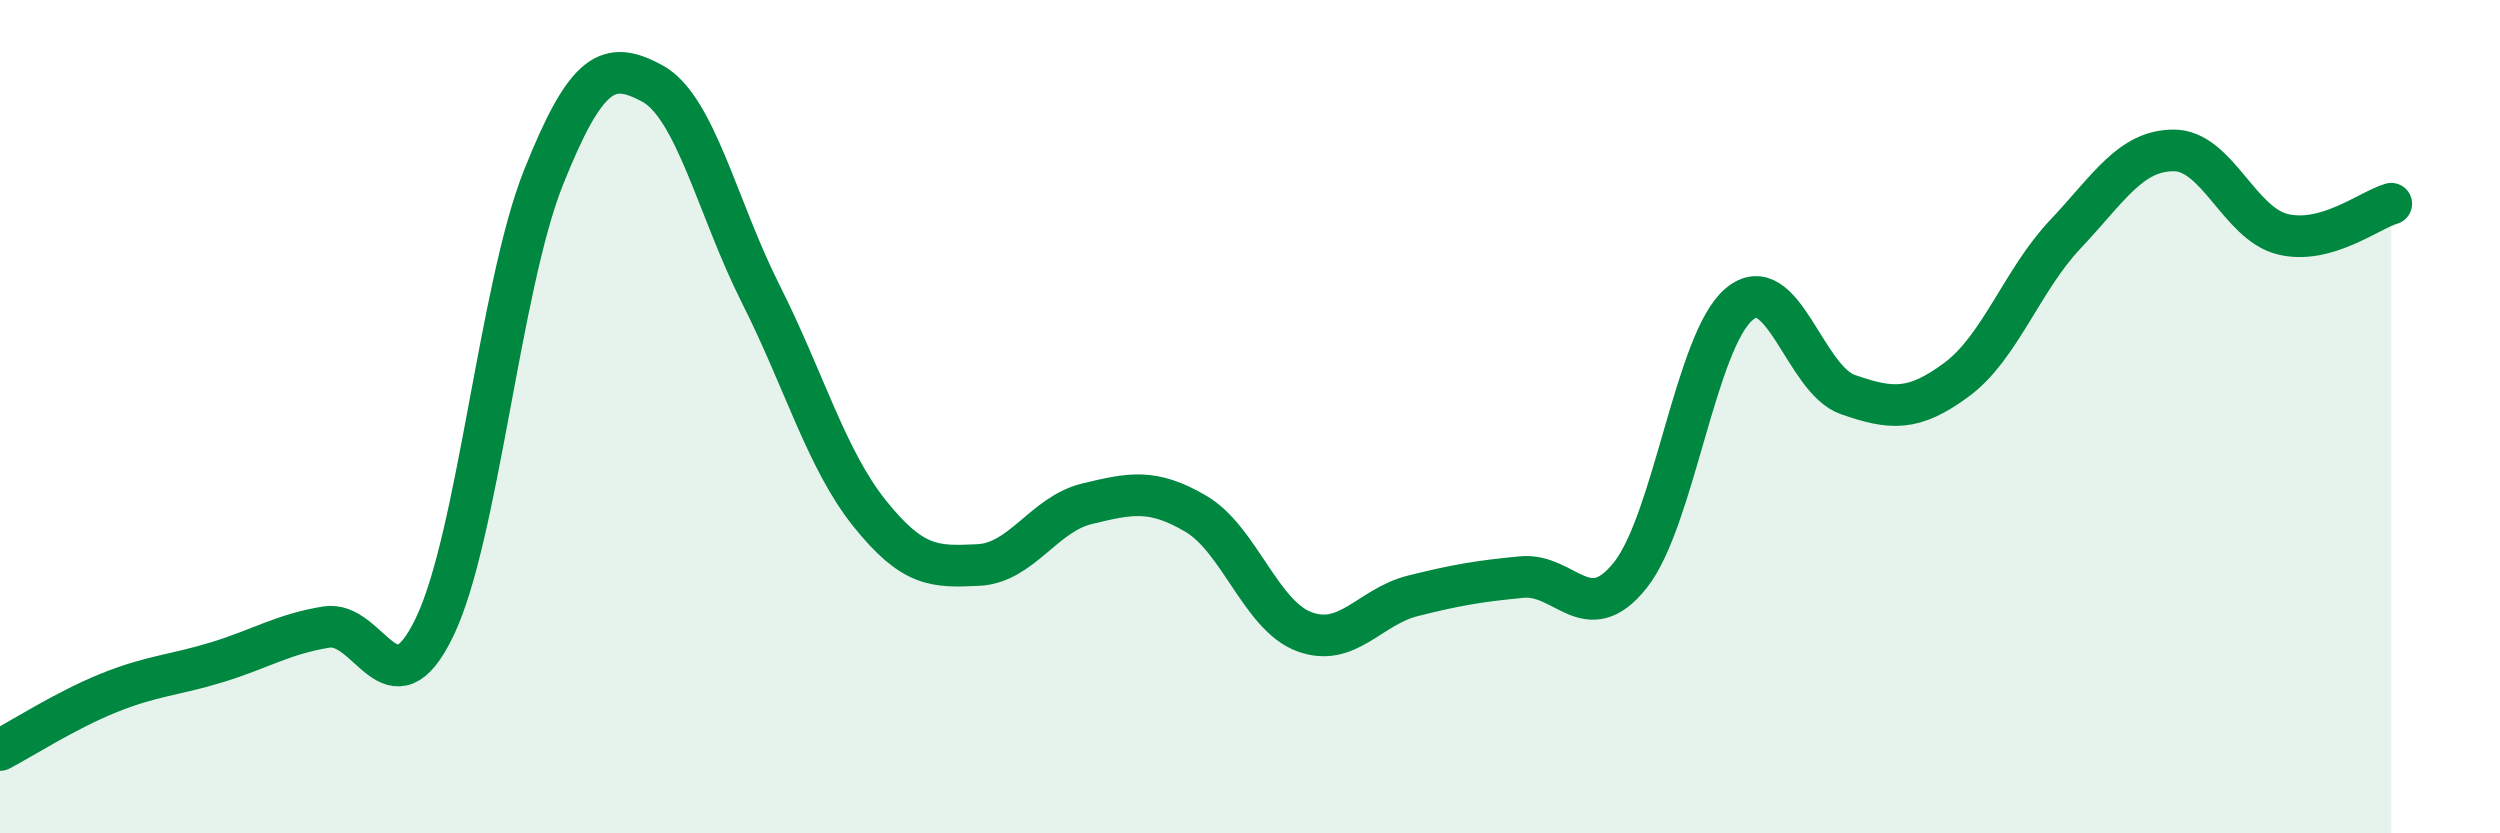
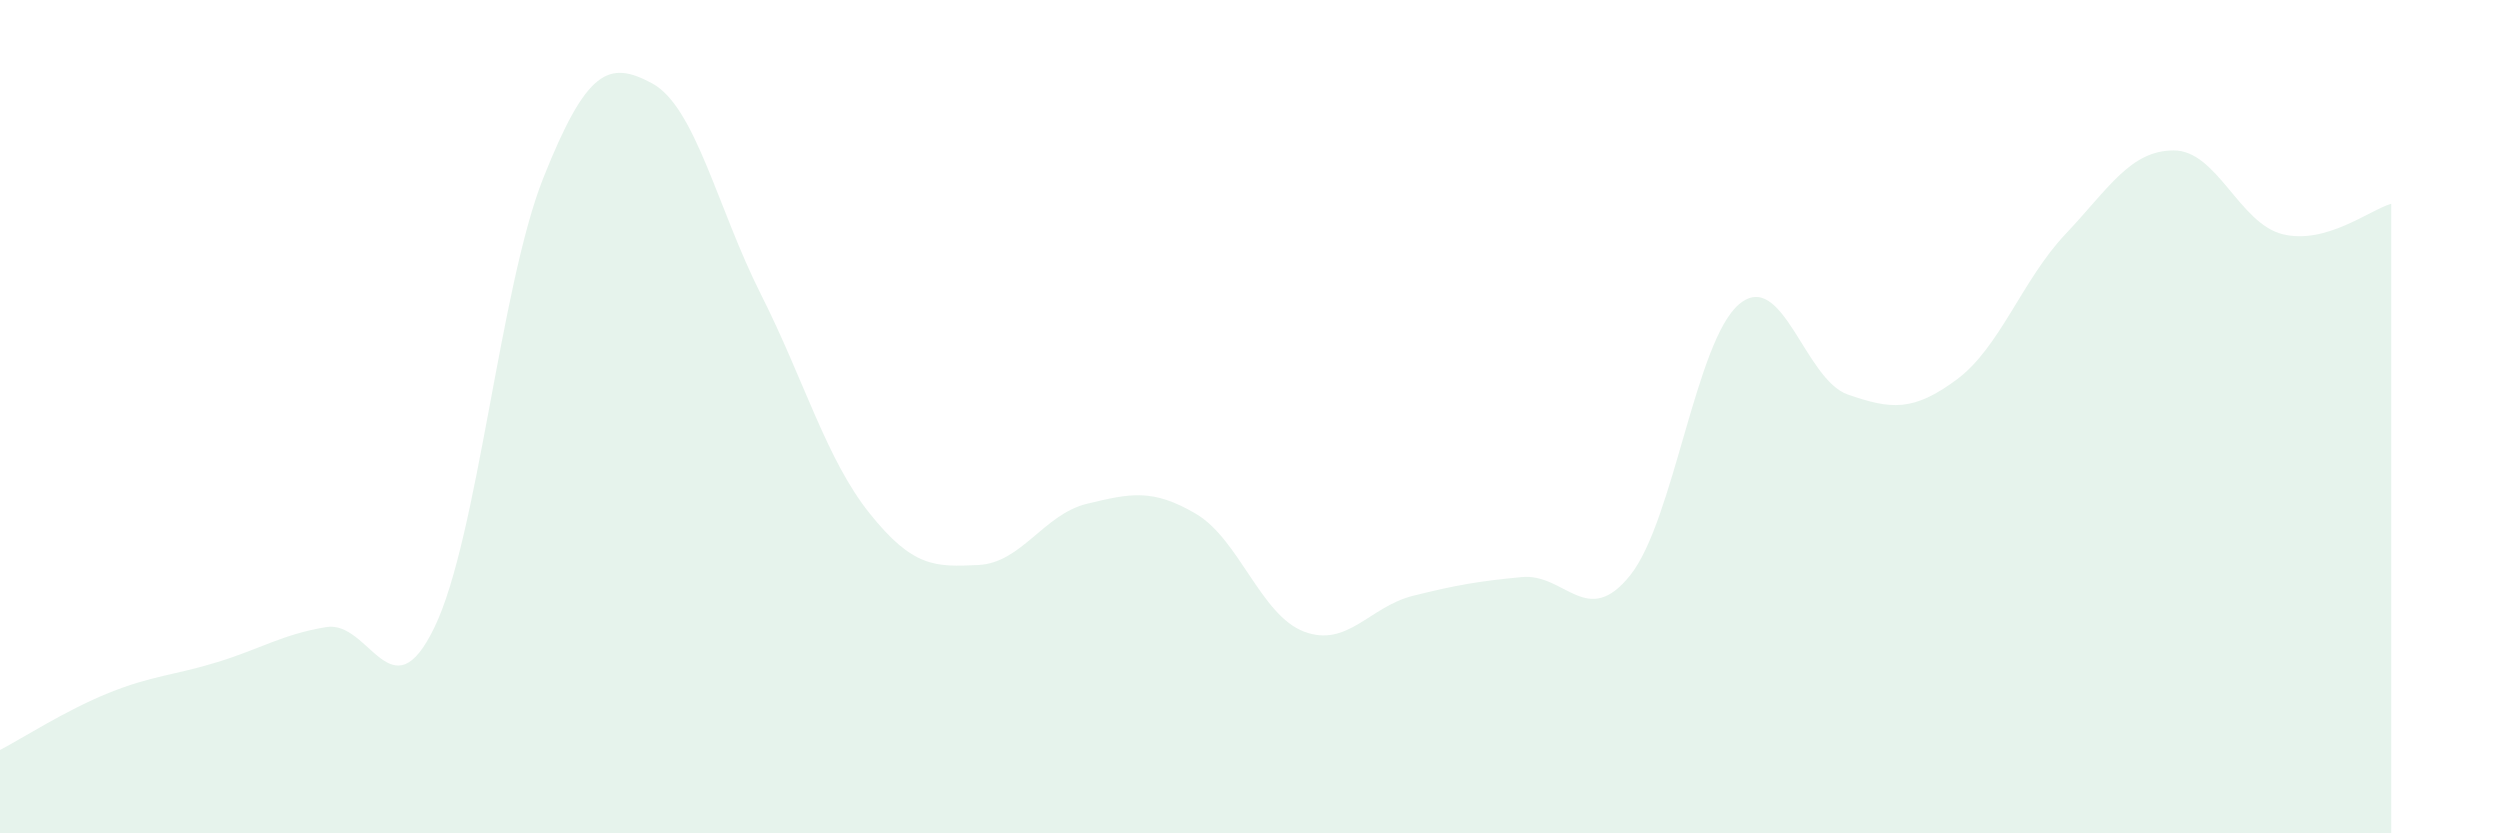
<svg xmlns="http://www.w3.org/2000/svg" width="60" height="20" viewBox="0 0 60 20">
  <path d="M 0,18 C 0.52,17.73 1.57,17.05 2.61,16.63 C 3.65,16.21 4.18,16.21 5.22,15.89 C 6.26,15.57 6.79,15.22 7.83,15.05 C 8.87,14.88 9.39,17.21 10.43,15.05 C 11.47,12.89 12,6.88 13.04,4.27 C 14.08,1.66 14.61,1.44 15.65,2 C 16.69,2.56 17.22,5 18.26,7.06 C 19.3,9.12 19.83,11.02 20.87,12.32 C 21.91,13.62 22.44,13.61 23.48,13.56 C 24.52,13.51 25.05,12.34 26.09,12.09 C 27.13,11.84 27.66,11.72 28.7,12.33 C 29.74,12.94 30.26,14.77 31.3,15.16 C 32.34,15.55 32.87,14.56 33.91,14.3 C 34.95,14.04 35.48,13.95 36.52,13.85 C 37.56,13.75 38.09,15.11 39.13,13.8 C 40.17,12.49 40.7,8.17 41.74,7.3 C 42.78,6.43 43.31,9.11 44.35,9.47 C 45.39,9.83 45.92,9.88 46.96,9.11 C 48,8.34 48.53,6.72 49.57,5.62 C 50.61,4.52 51.13,3.61 52.17,3.61 C 53.21,3.61 53.74,5.36 54.78,5.62 C 55.82,5.88 56.87,5.04 57.39,4.89L57.39 20L0 20Z" fill="#008740" opacity="0.1" stroke-linecap="round" stroke-linejoin="round" />
-   <path d="M 0,18 C 0.52,17.73 1.57,17.05 2.61,16.63 C 3.65,16.21 4.18,16.21 5.22,15.89 C 6.26,15.57 6.79,15.22 7.83,15.05 C 8.87,14.88 9.39,17.21 10.43,15.05 C 11.47,12.89 12,6.88 13.04,4.27 C 14.08,1.66 14.61,1.44 15.65,2 C 16.69,2.56 17.22,5 18.26,7.06 C 19.3,9.12 19.83,11.02 20.87,12.32 C 21.91,13.62 22.44,13.61 23.48,13.56 C 24.52,13.51 25.05,12.34 26.09,12.09 C 27.13,11.84 27.66,11.72 28.7,12.33 C 29.74,12.94 30.26,14.77 31.3,15.16 C 32.34,15.55 32.87,14.56 33.91,14.3 C 34.95,14.04 35.48,13.95 36.52,13.85 C 37.56,13.75 38.09,15.11 39.13,13.8 C 40.17,12.49 40.7,8.17 41.74,7.3 C 42.78,6.43 43.31,9.11 44.35,9.47 C 45.39,9.83 45.92,9.88 46.96,9.11 C 48,8.34 48.53,6.72 49.57,5.62 C 50.61,4.52 51.13,3.61 52.17,3.61 C 53.21,3.61 53.74,5.36 54.78,5.62 C 55.82,5.88 56.87,5.04 57.39,4.89" stroke="#008740" stroke-width="1" fill="none" stroke-linecap="round" stroke-linejoin="round" />
</svg>